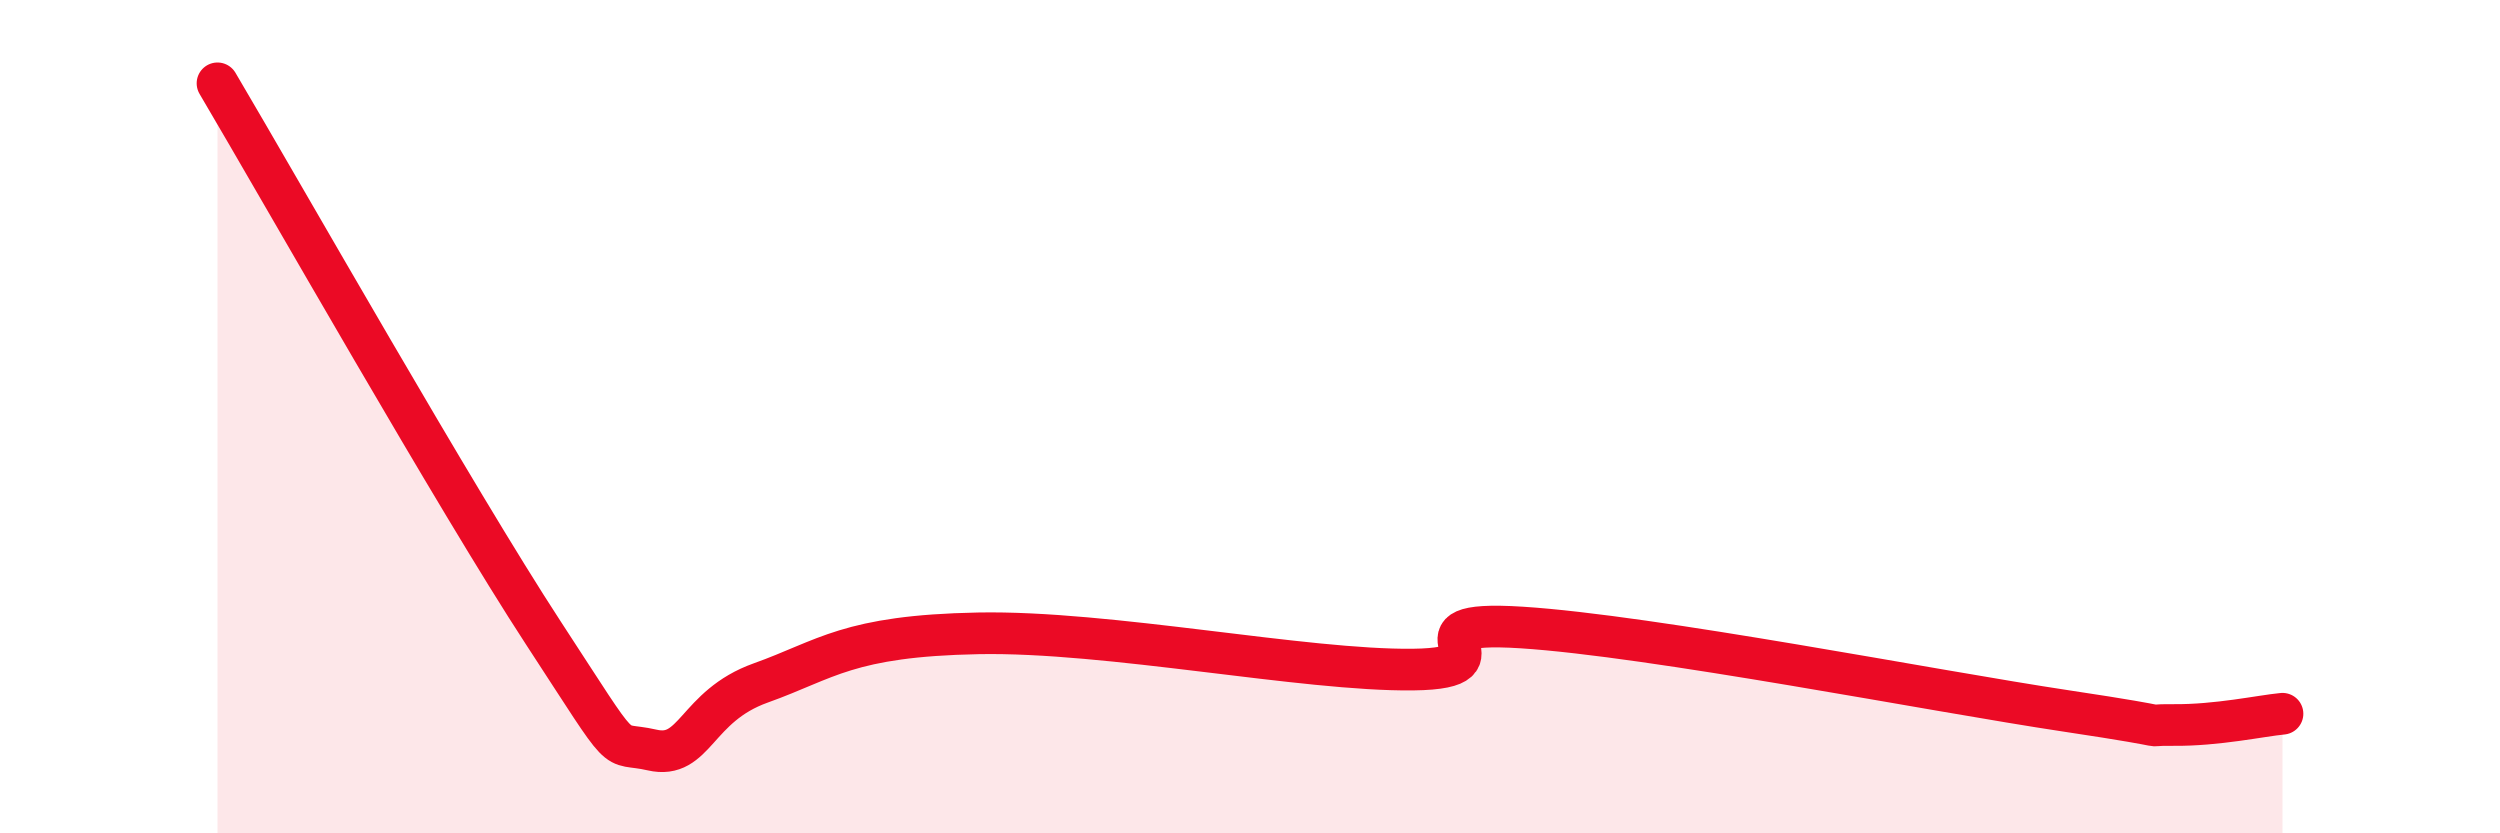
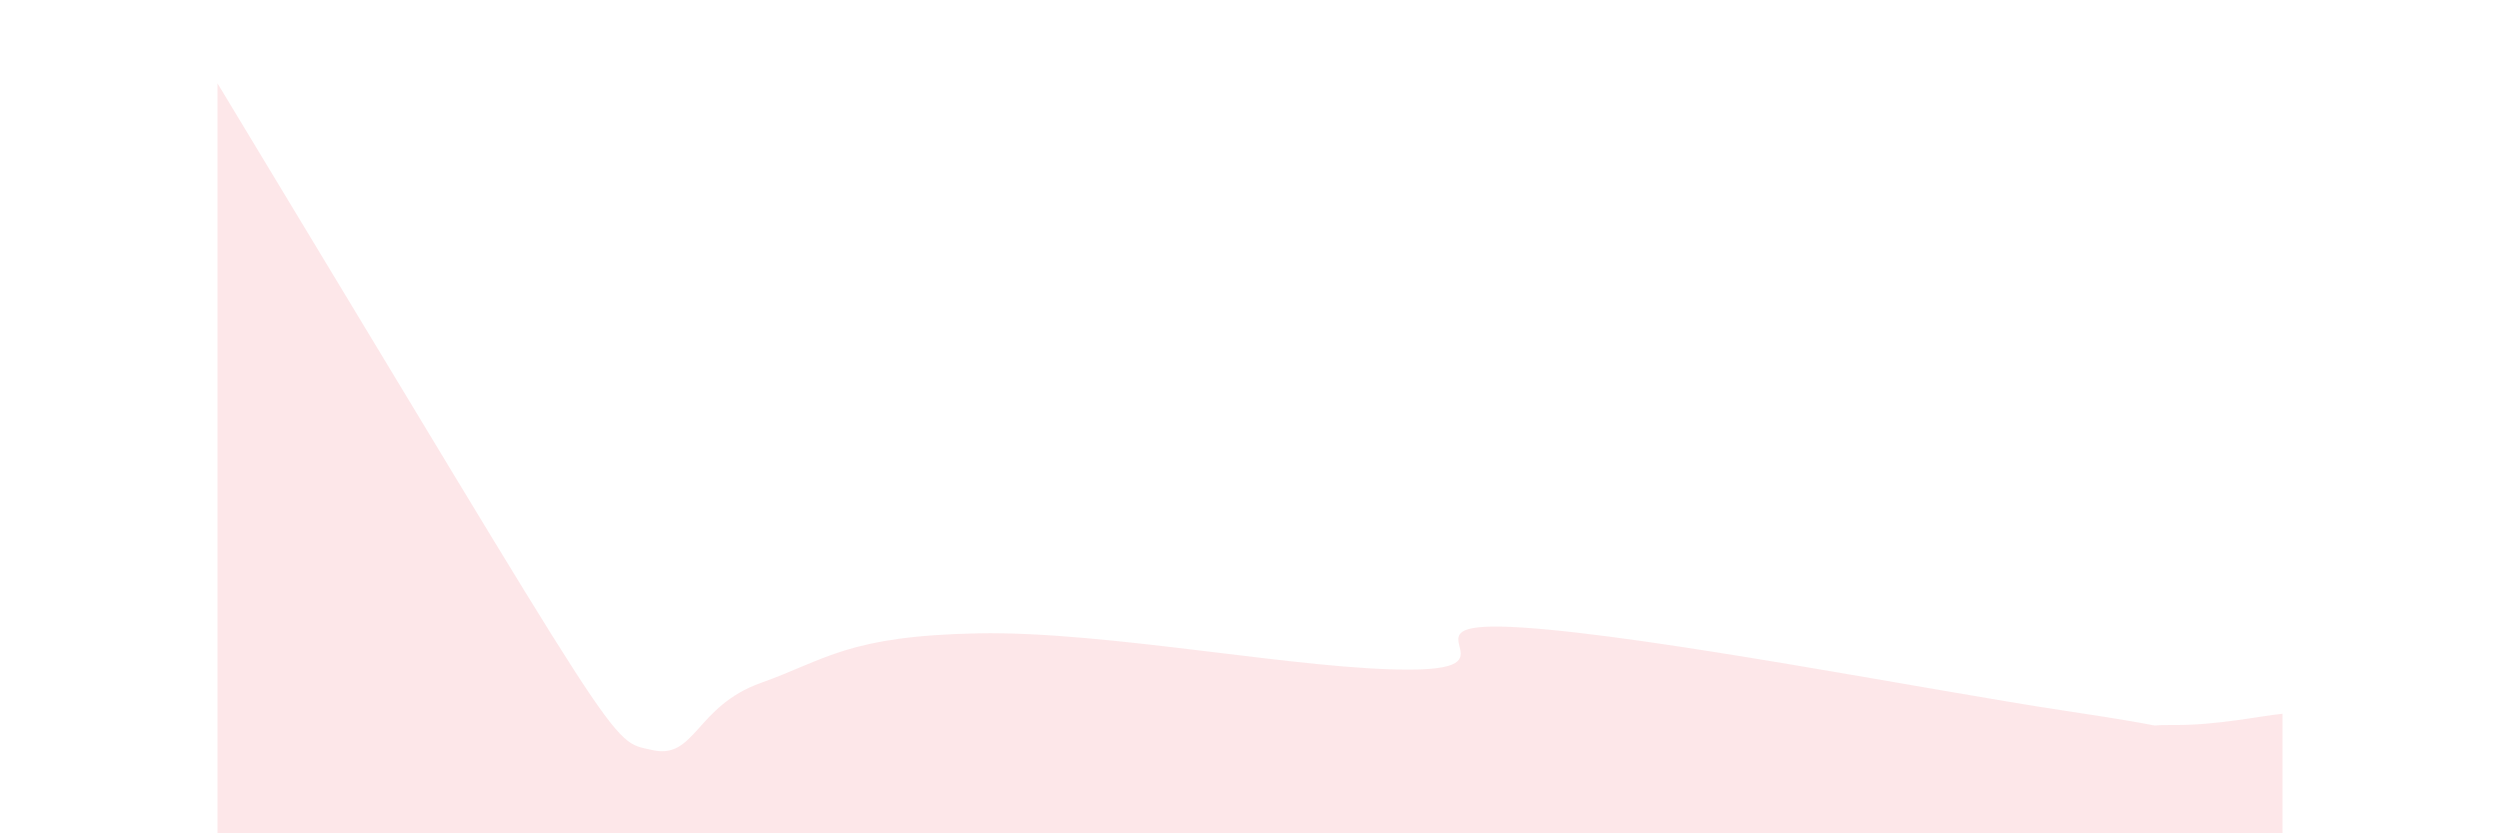
<svg xmlns="http://www.w3.org/2000/svg" width="60" height="20" viewBox="0 0 60 20">
-   <path d="M 5.22,2 C 6.78,4.64 10.95,11.99 13.04,15.19 C 15.13,18.39 14.61,17.76 15.65,18 C 16.69,18.24 16.69,16.95 18.26,16.39 C 19.83,15.83 20.35,15.26 23.48,15.2 C 26.61,15.14 31.3,16.1 33.91,16.07 C 36.52,16.04 33.39,14.86 36.52,15.06 C 39.65,15.26 46.44,16.59 49.57,17.06 C 52.7,17.53 51.13,17.39 52.17,17.4 C 53.21,17.41 54.26,17.18 54.78,17.13L54.78 20L5.22 20Z" fill="#EB0A25" opacity="0.1" stroke-linecap="round" stroke-linejoin="round" />
-   <path d="M 5.22,2 C 6.78,4.64 10.95,11.99 13.04,15.19 C 15.13,18.39 14.61,17.76 15.65,18 C 16.69,18.24 16.69,16.95 18.26,16.39 C 19.83,15.83 20.35,15.26 23.48,15.2 C 26.61,15.14 31.3,16.1 33.91,16.07 C 36.52,16.04 33.39,14.86 36.52,15.06 C 39.65,15.26 46.44,16.59 49.57,17.06 C 52.7,17.53 51.13,17.39 52.17,17.4 C 53.21,17.41 54.26,17.18 54.78,17.13" stroke="#EB0A25" stroke-width="1" fill="none" stroke-linecap="round" stroke-linejoin="round" />
+   <path d="M 5.22,2 C 15.13,18.39 14.61,17.76 15.65,18 C 16.69,18.24 16.69,16.95 18.26,16.39 C 19.83,15.83 20.35,15.26 23.48,15.2 C 26.61,15.14 31.3,16.1 33.91,16.07 C 36.52,16.04 33.39,14.86 36.52,15.06 C 39.65,15.26 46.44,16.59 49.57,17.06 C 52.7,17.53 51.13,17.39 52.17,17.4 C 53.21,17.41 54.26,17.18 54.78,17.13L54.78 20L5.22 20Z" fill="#EB0A25" opacity="0.1" stroke-linecap="round" stroke-linejoin="round" />
</svg>